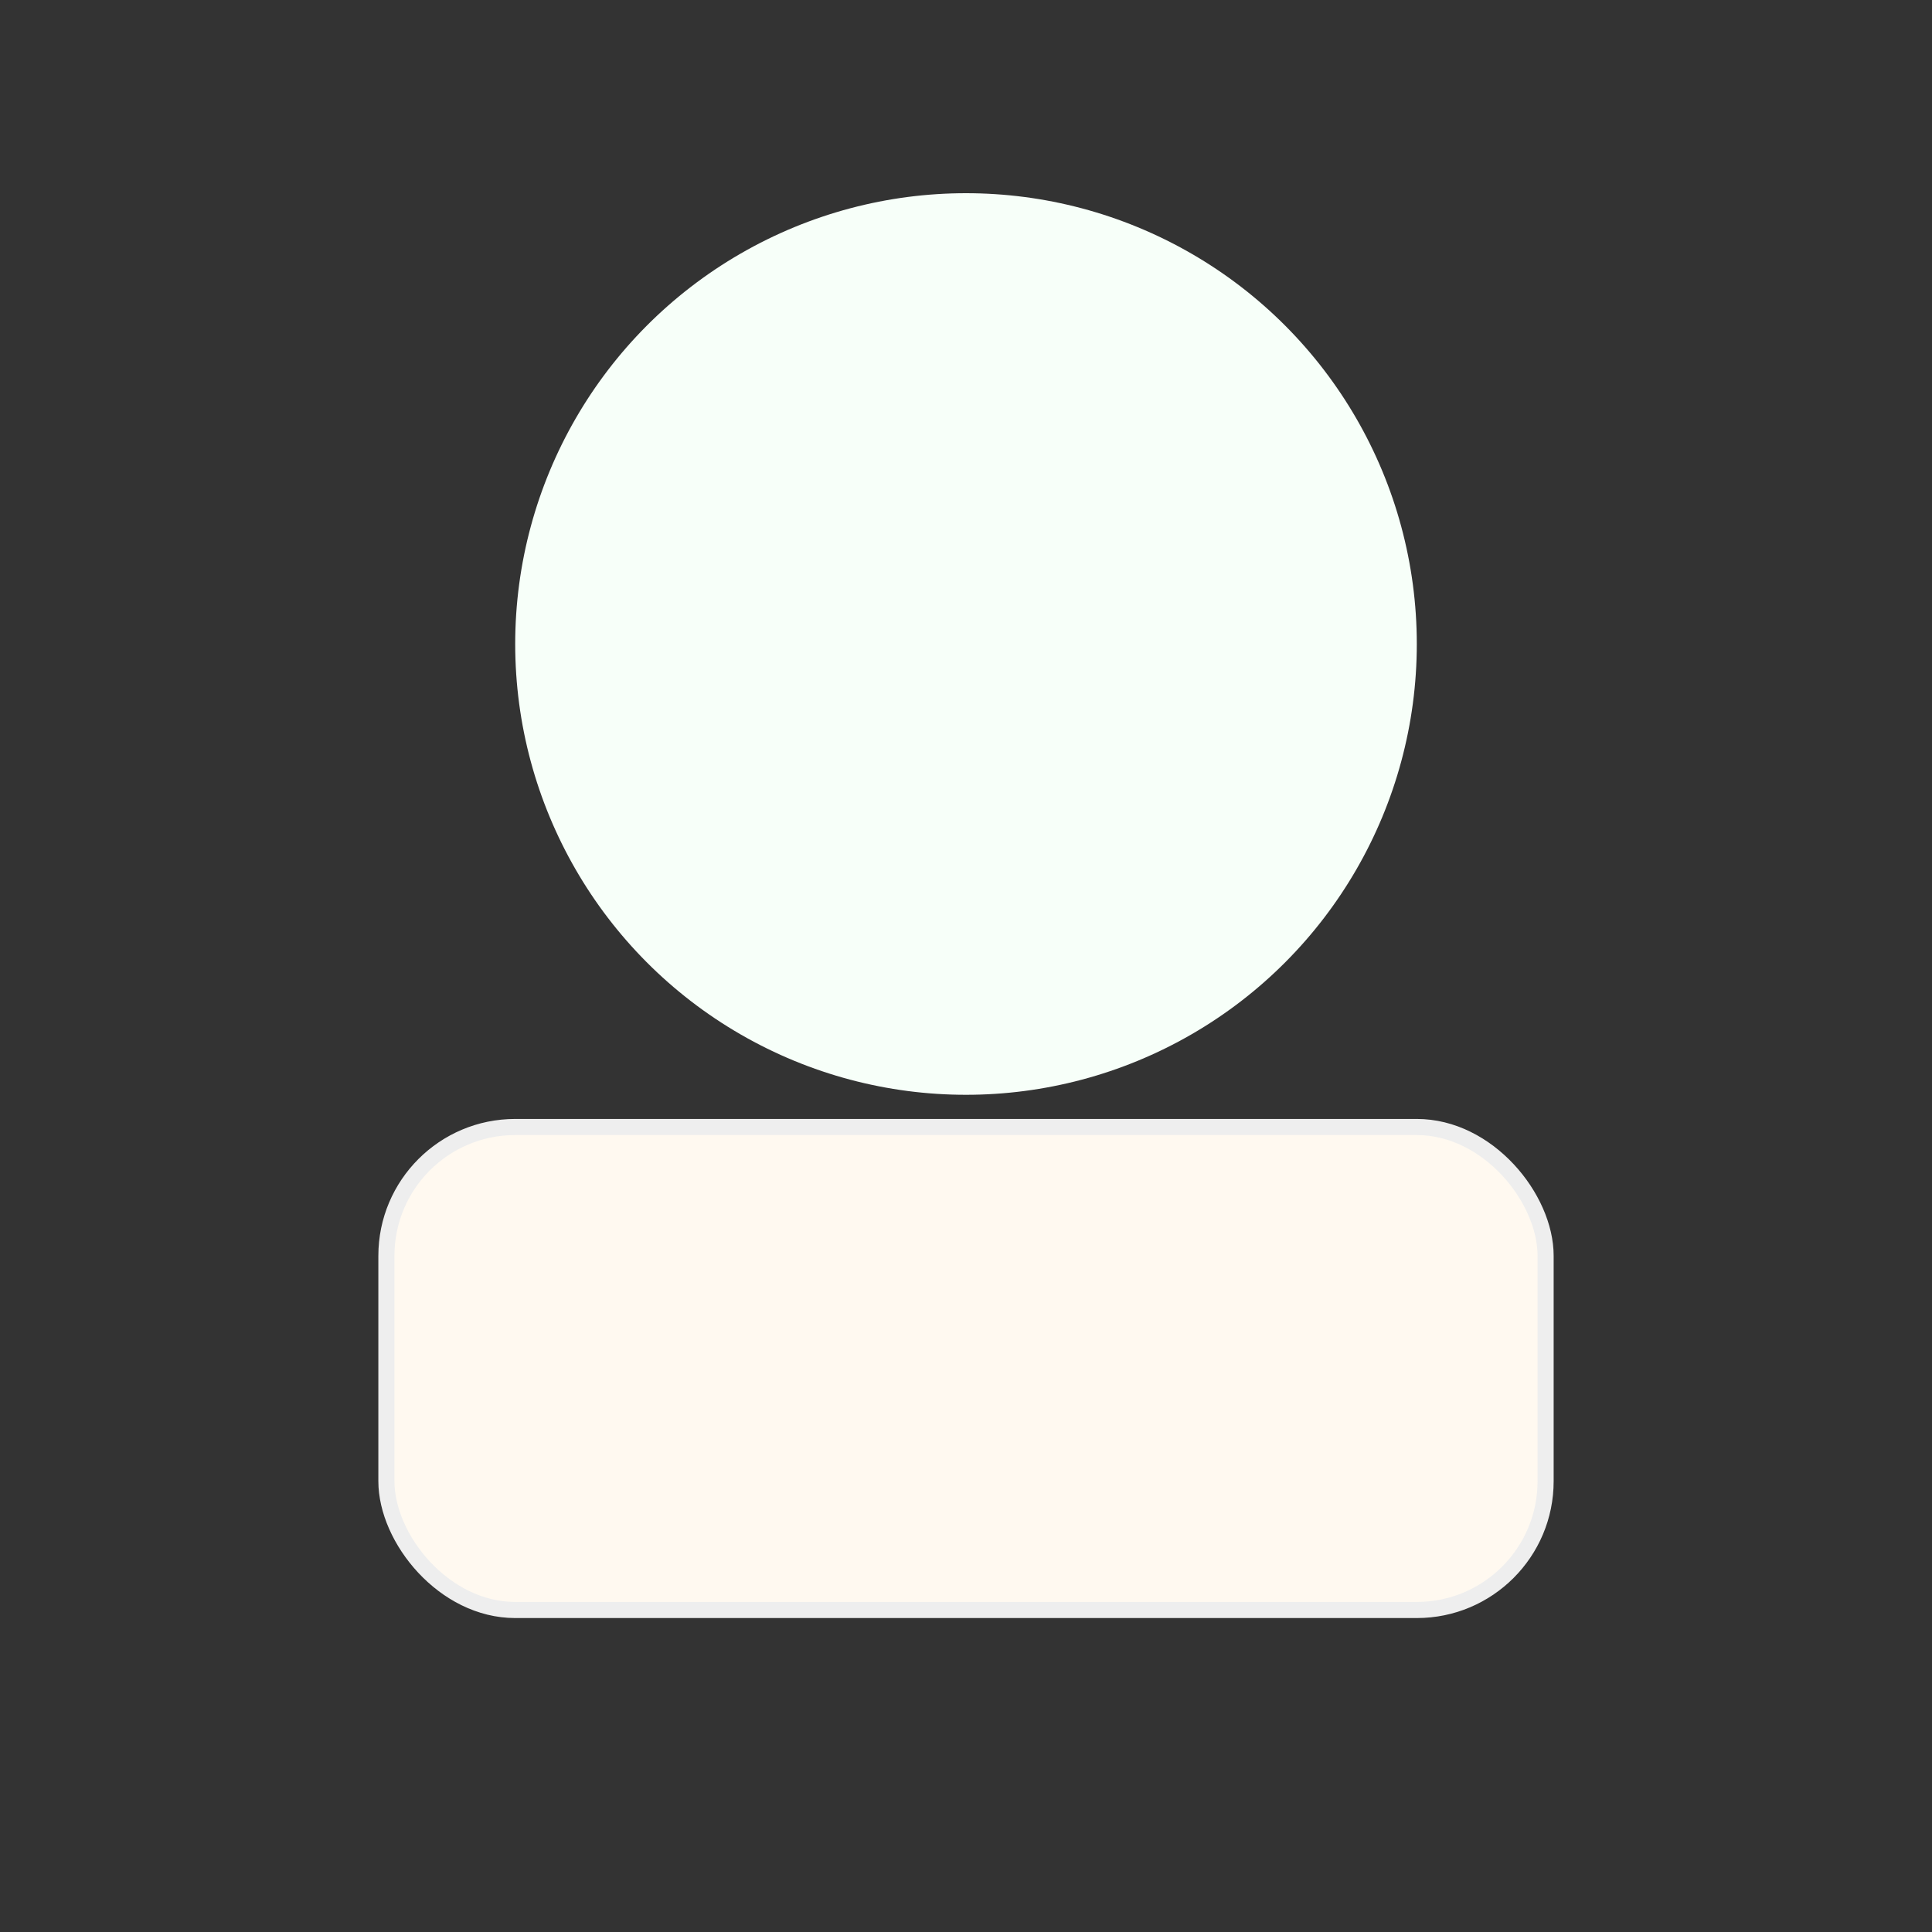
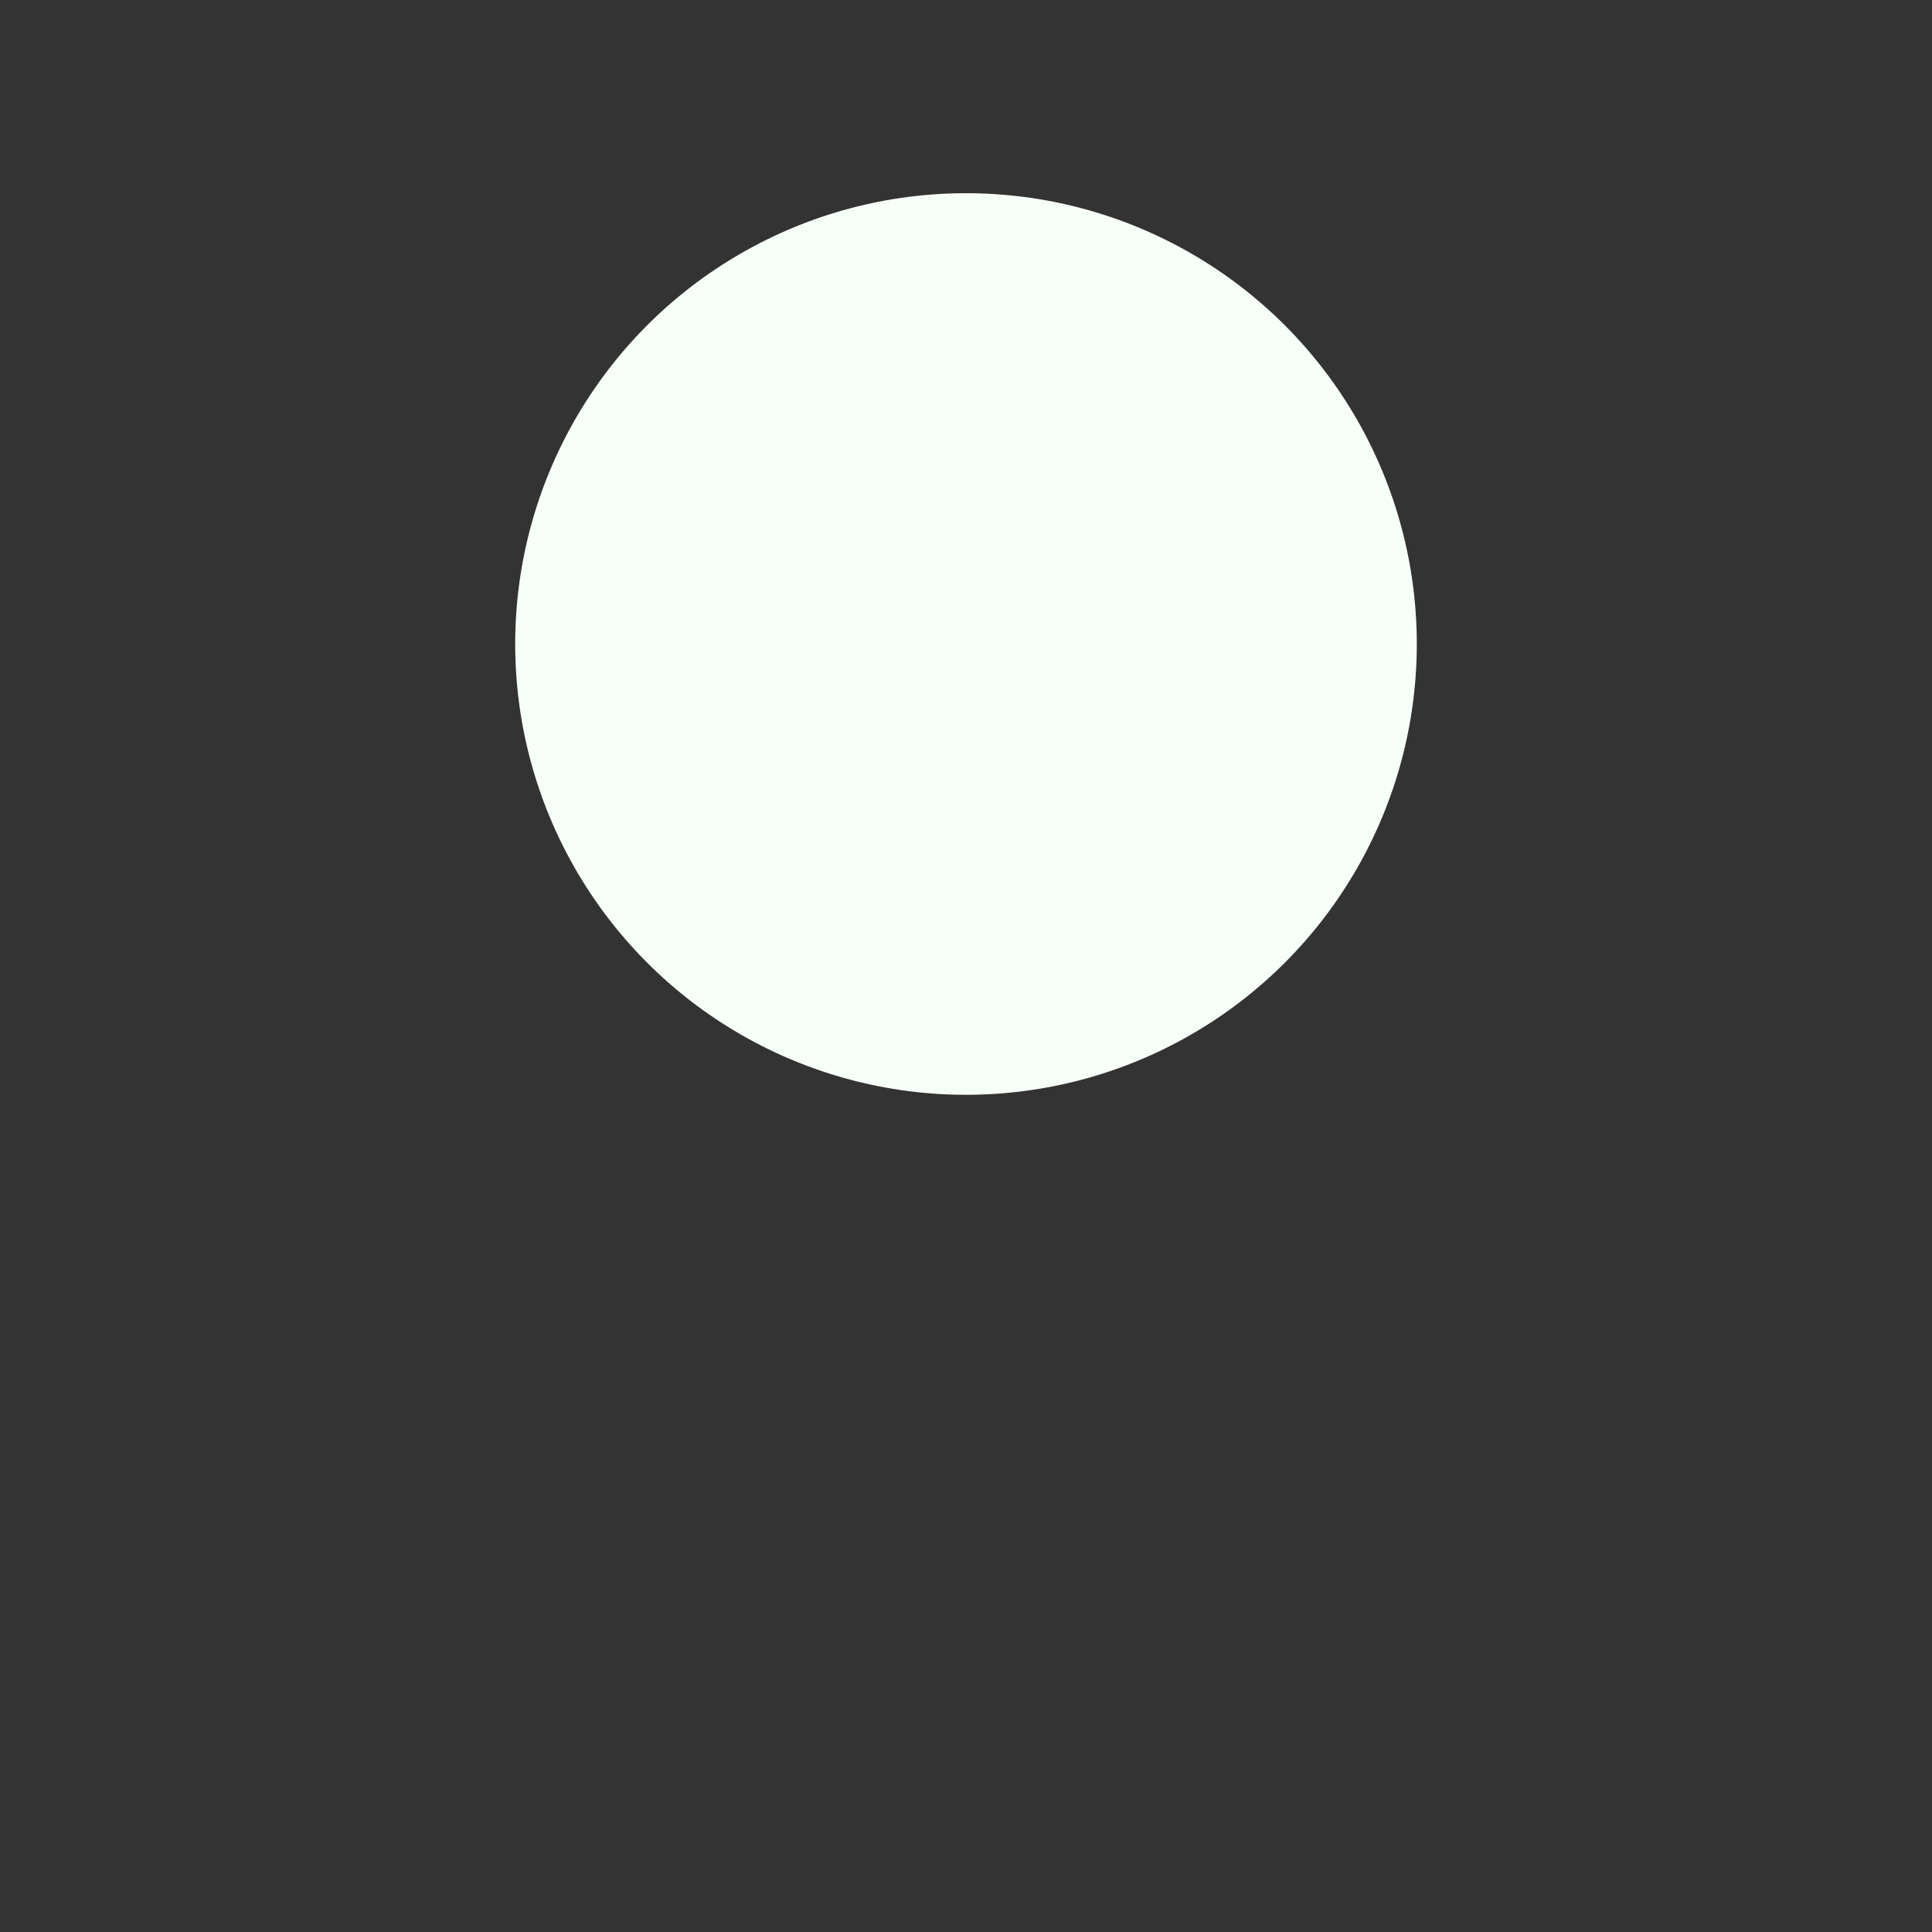
<svg xmlns="http://www.w3.org/2000/svg" viewBox="0 0 120 120">
  <rect x="0" y="0" width="120" height="120" fill="#333333" stroke="none" />
  <circle cx="60" cy="40" r="28" fill="#f7fff9" />
-   <rect x="24" y="70" width="72" height="30" rx="8" fill="#fff9f0" stroke="#eee" />
</svg>